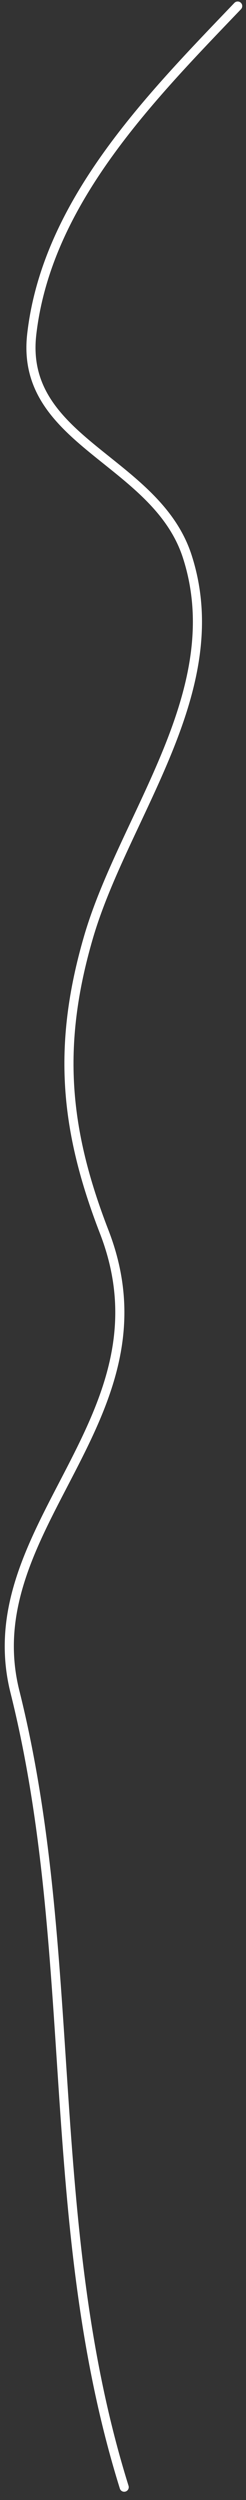
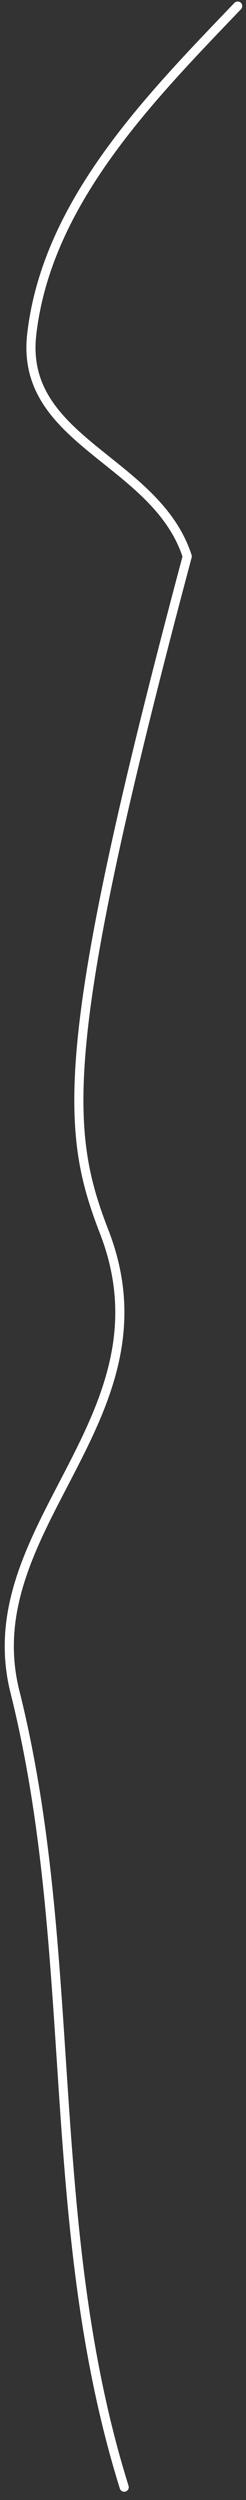
<svg xmlns="http://www.w3.org/2000/svg" width="27" height="274" viewBox="0 0 27 274" fill="none">
  <rect x="0" y="0" width="27" height="274" fill="#333333" stroke="none" />
-   <path d="M26.086 0.664C16.477 10.709 5.14 22.141 3.483 36.644C2.135 48.436 17.121 50.379 20.55 60.977C25.305 75.675 13.611 89.349 9.71 102.723C6.206 114.738 7.153 123.939 11.44 135.013C19.338 155.416 -2.904 167.243 1.638 185.409C8.8 214.06 4.608 243.719 13.631 272.591" stroke="white" stroke-linecap="round" stroke-linejoin="round" />
+   <path d="M26.086 0.664C16.477 10.709 5.14 22.141 3.483 36.644C2.135 48.436 17.121 50.379 20.55 60.977C6.206 114.738 7.153 123.939 11.44 135.013C19.338 155.416 -2.904 167.243 1.638 185.409C8.8 214.06 4.608 243.719 13.631 272.591" stroke="white" stroke-linecap="round" stroke-linejoin="round" />
</svg>